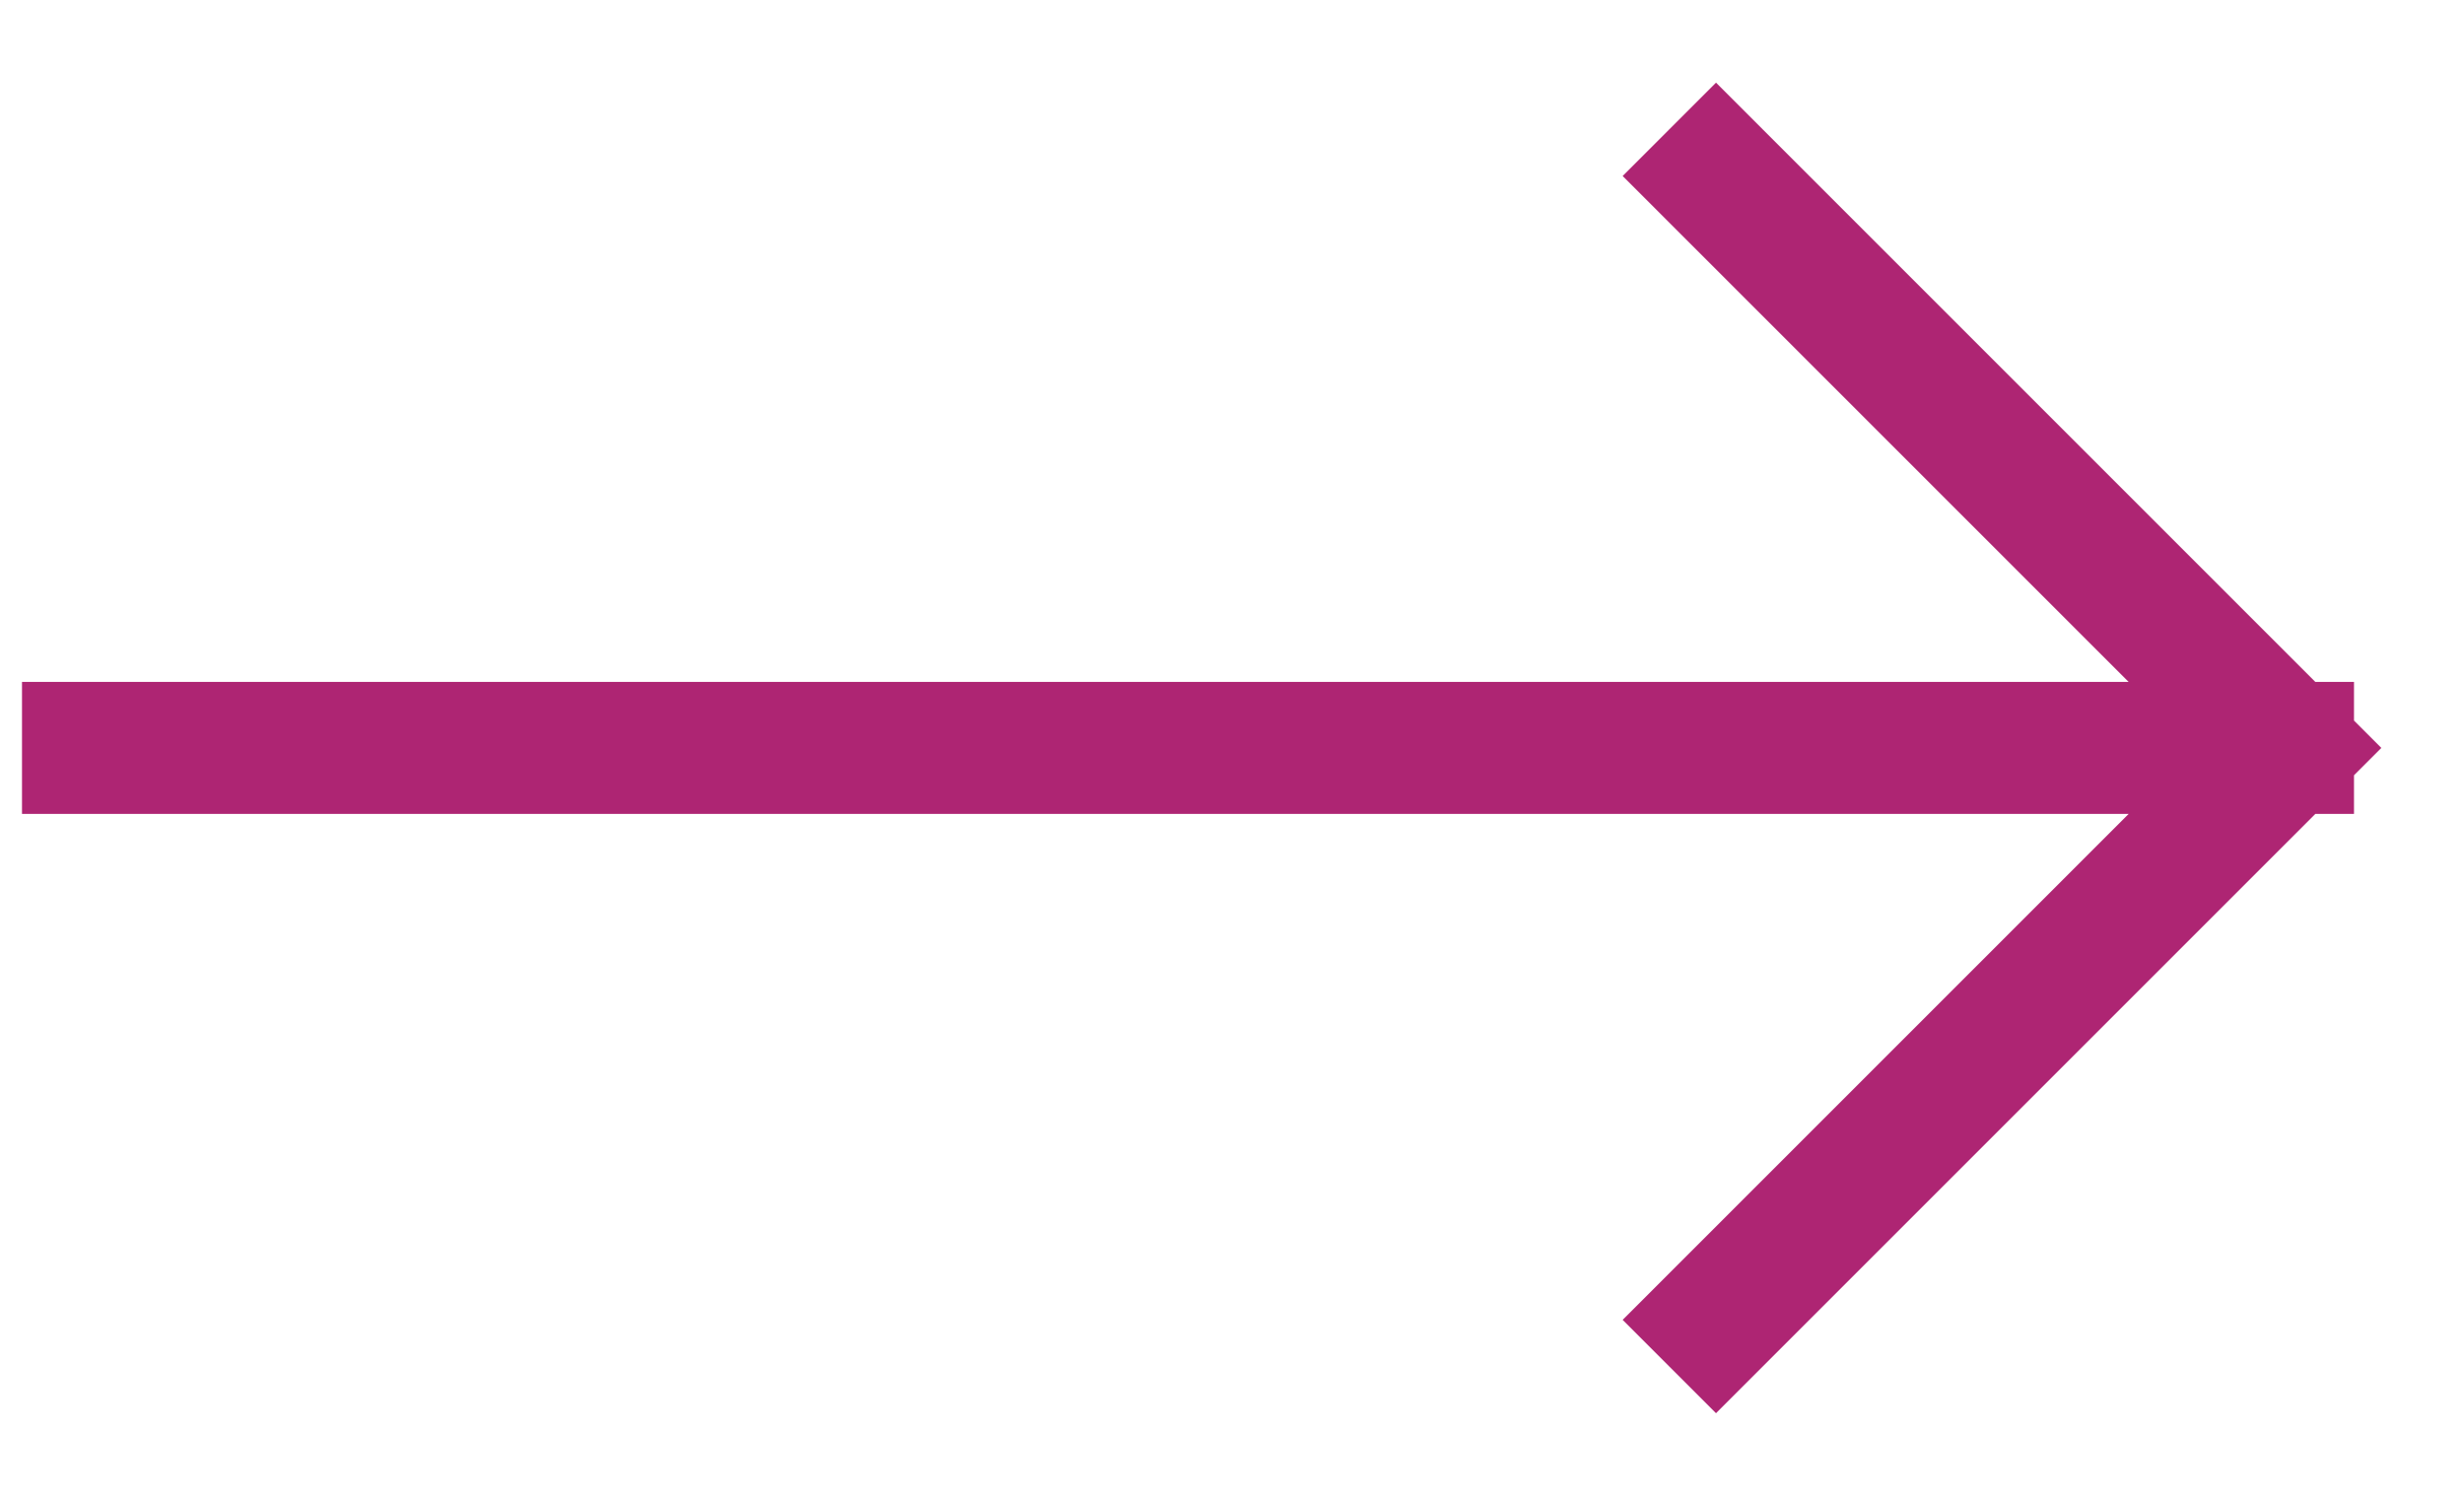
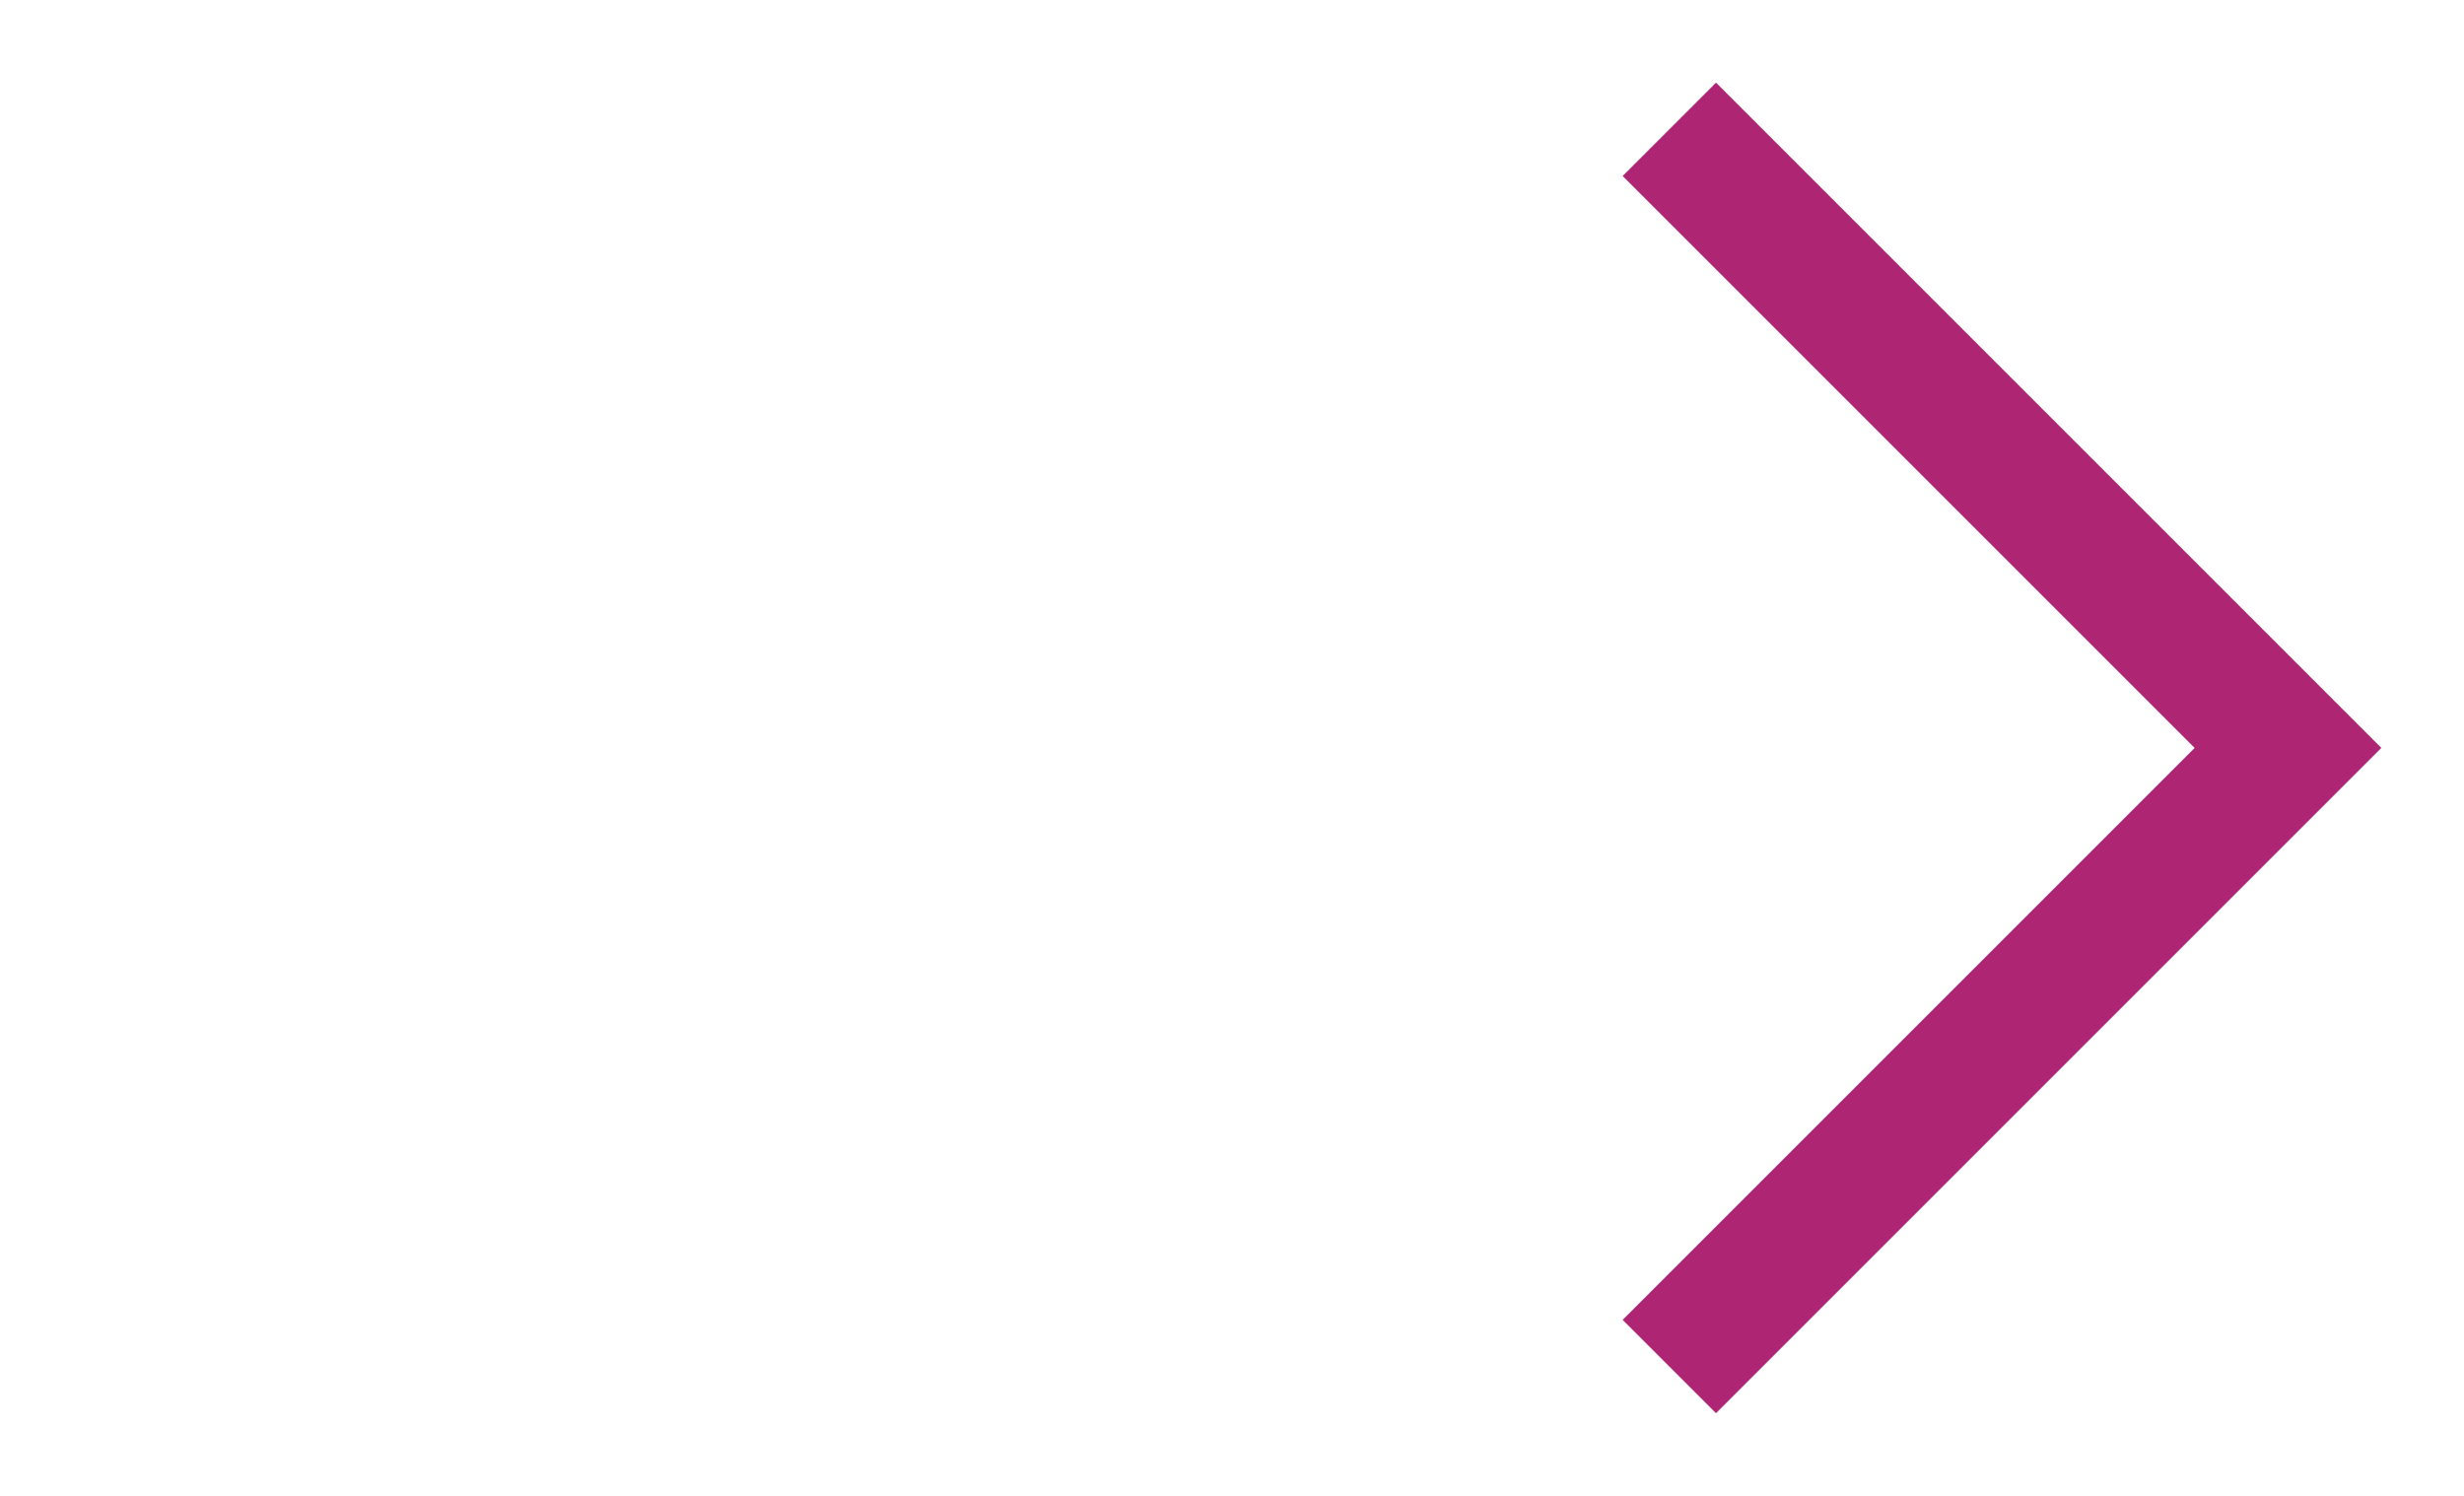
<svg xmlns="http://www.w3.org/2000/svg" width="28" height="17" viewBox="0 0 28 17" fill="none">
-   <path d="M19.5 2L26 8.5M26 8.5L19.5 15M26 8.5H1" stroke="#AE2573" stroke-width="1.5" stroke-linecap="square" />
+   <path d="M19.5 2L26 8.5M26 8.5L19.5 15M26 8.5" stroke="#AE2573" stroke-width="1.5" stroke-linecap="square" />
</svg>